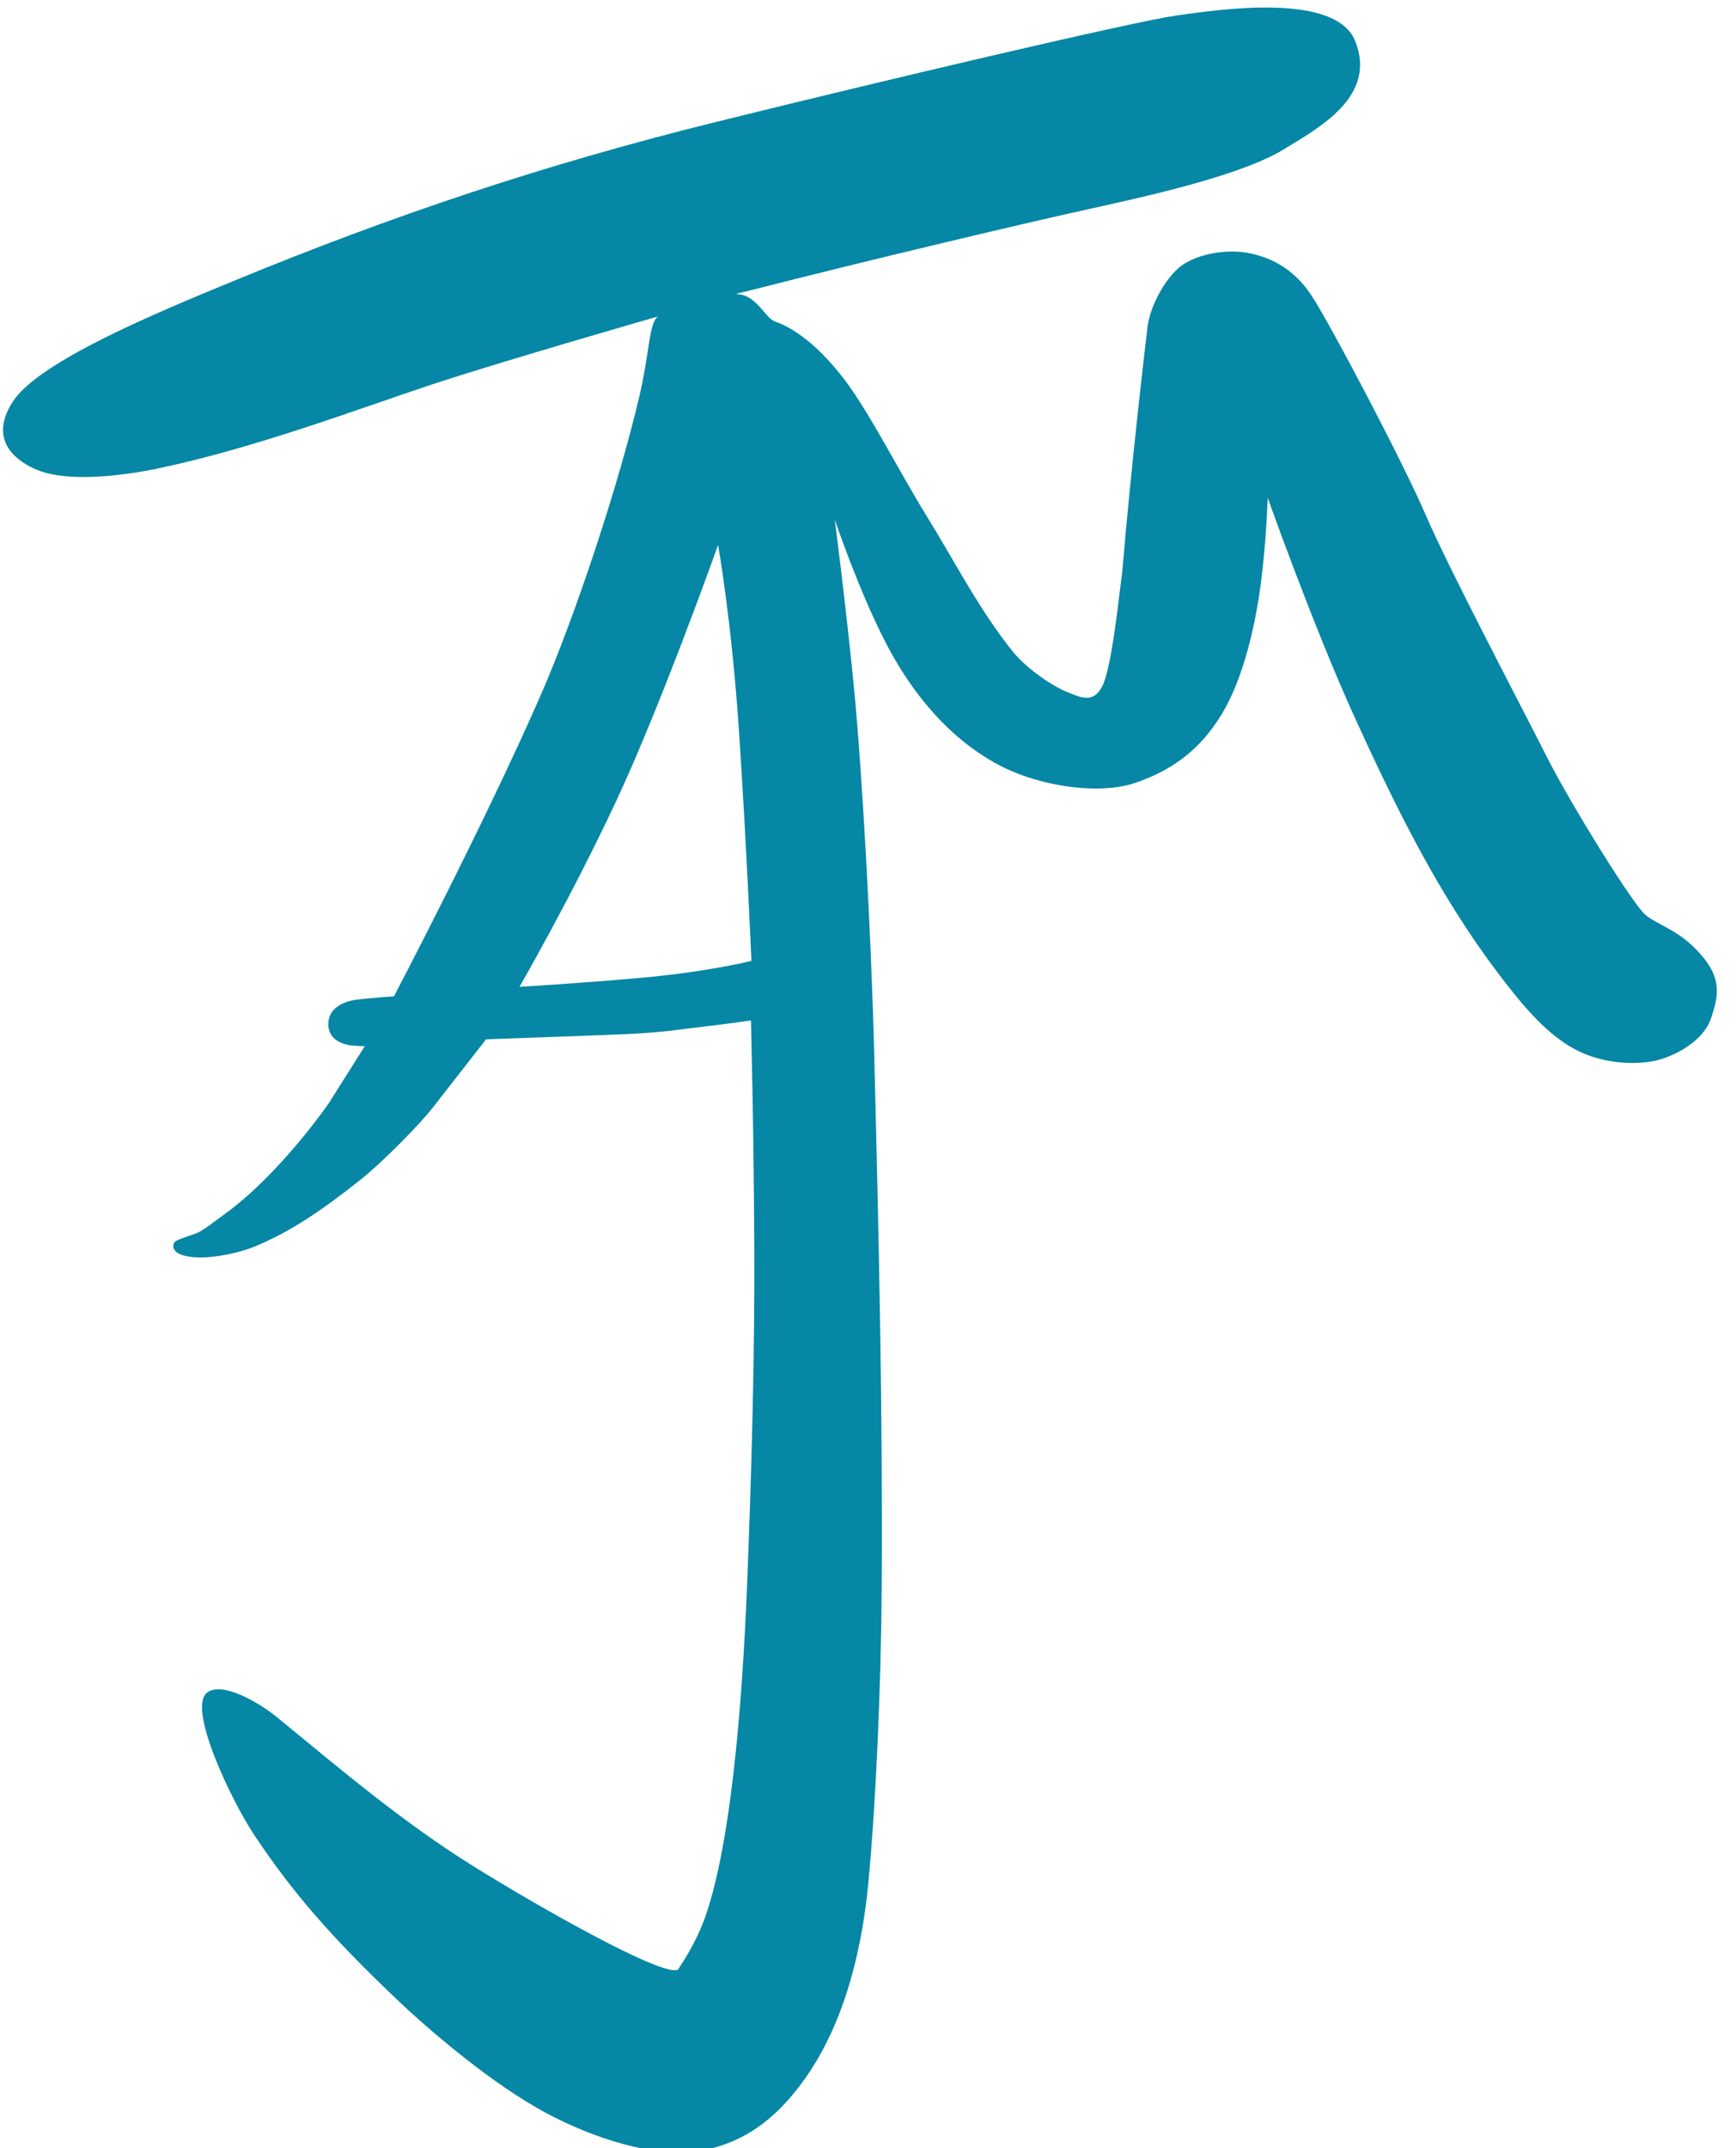
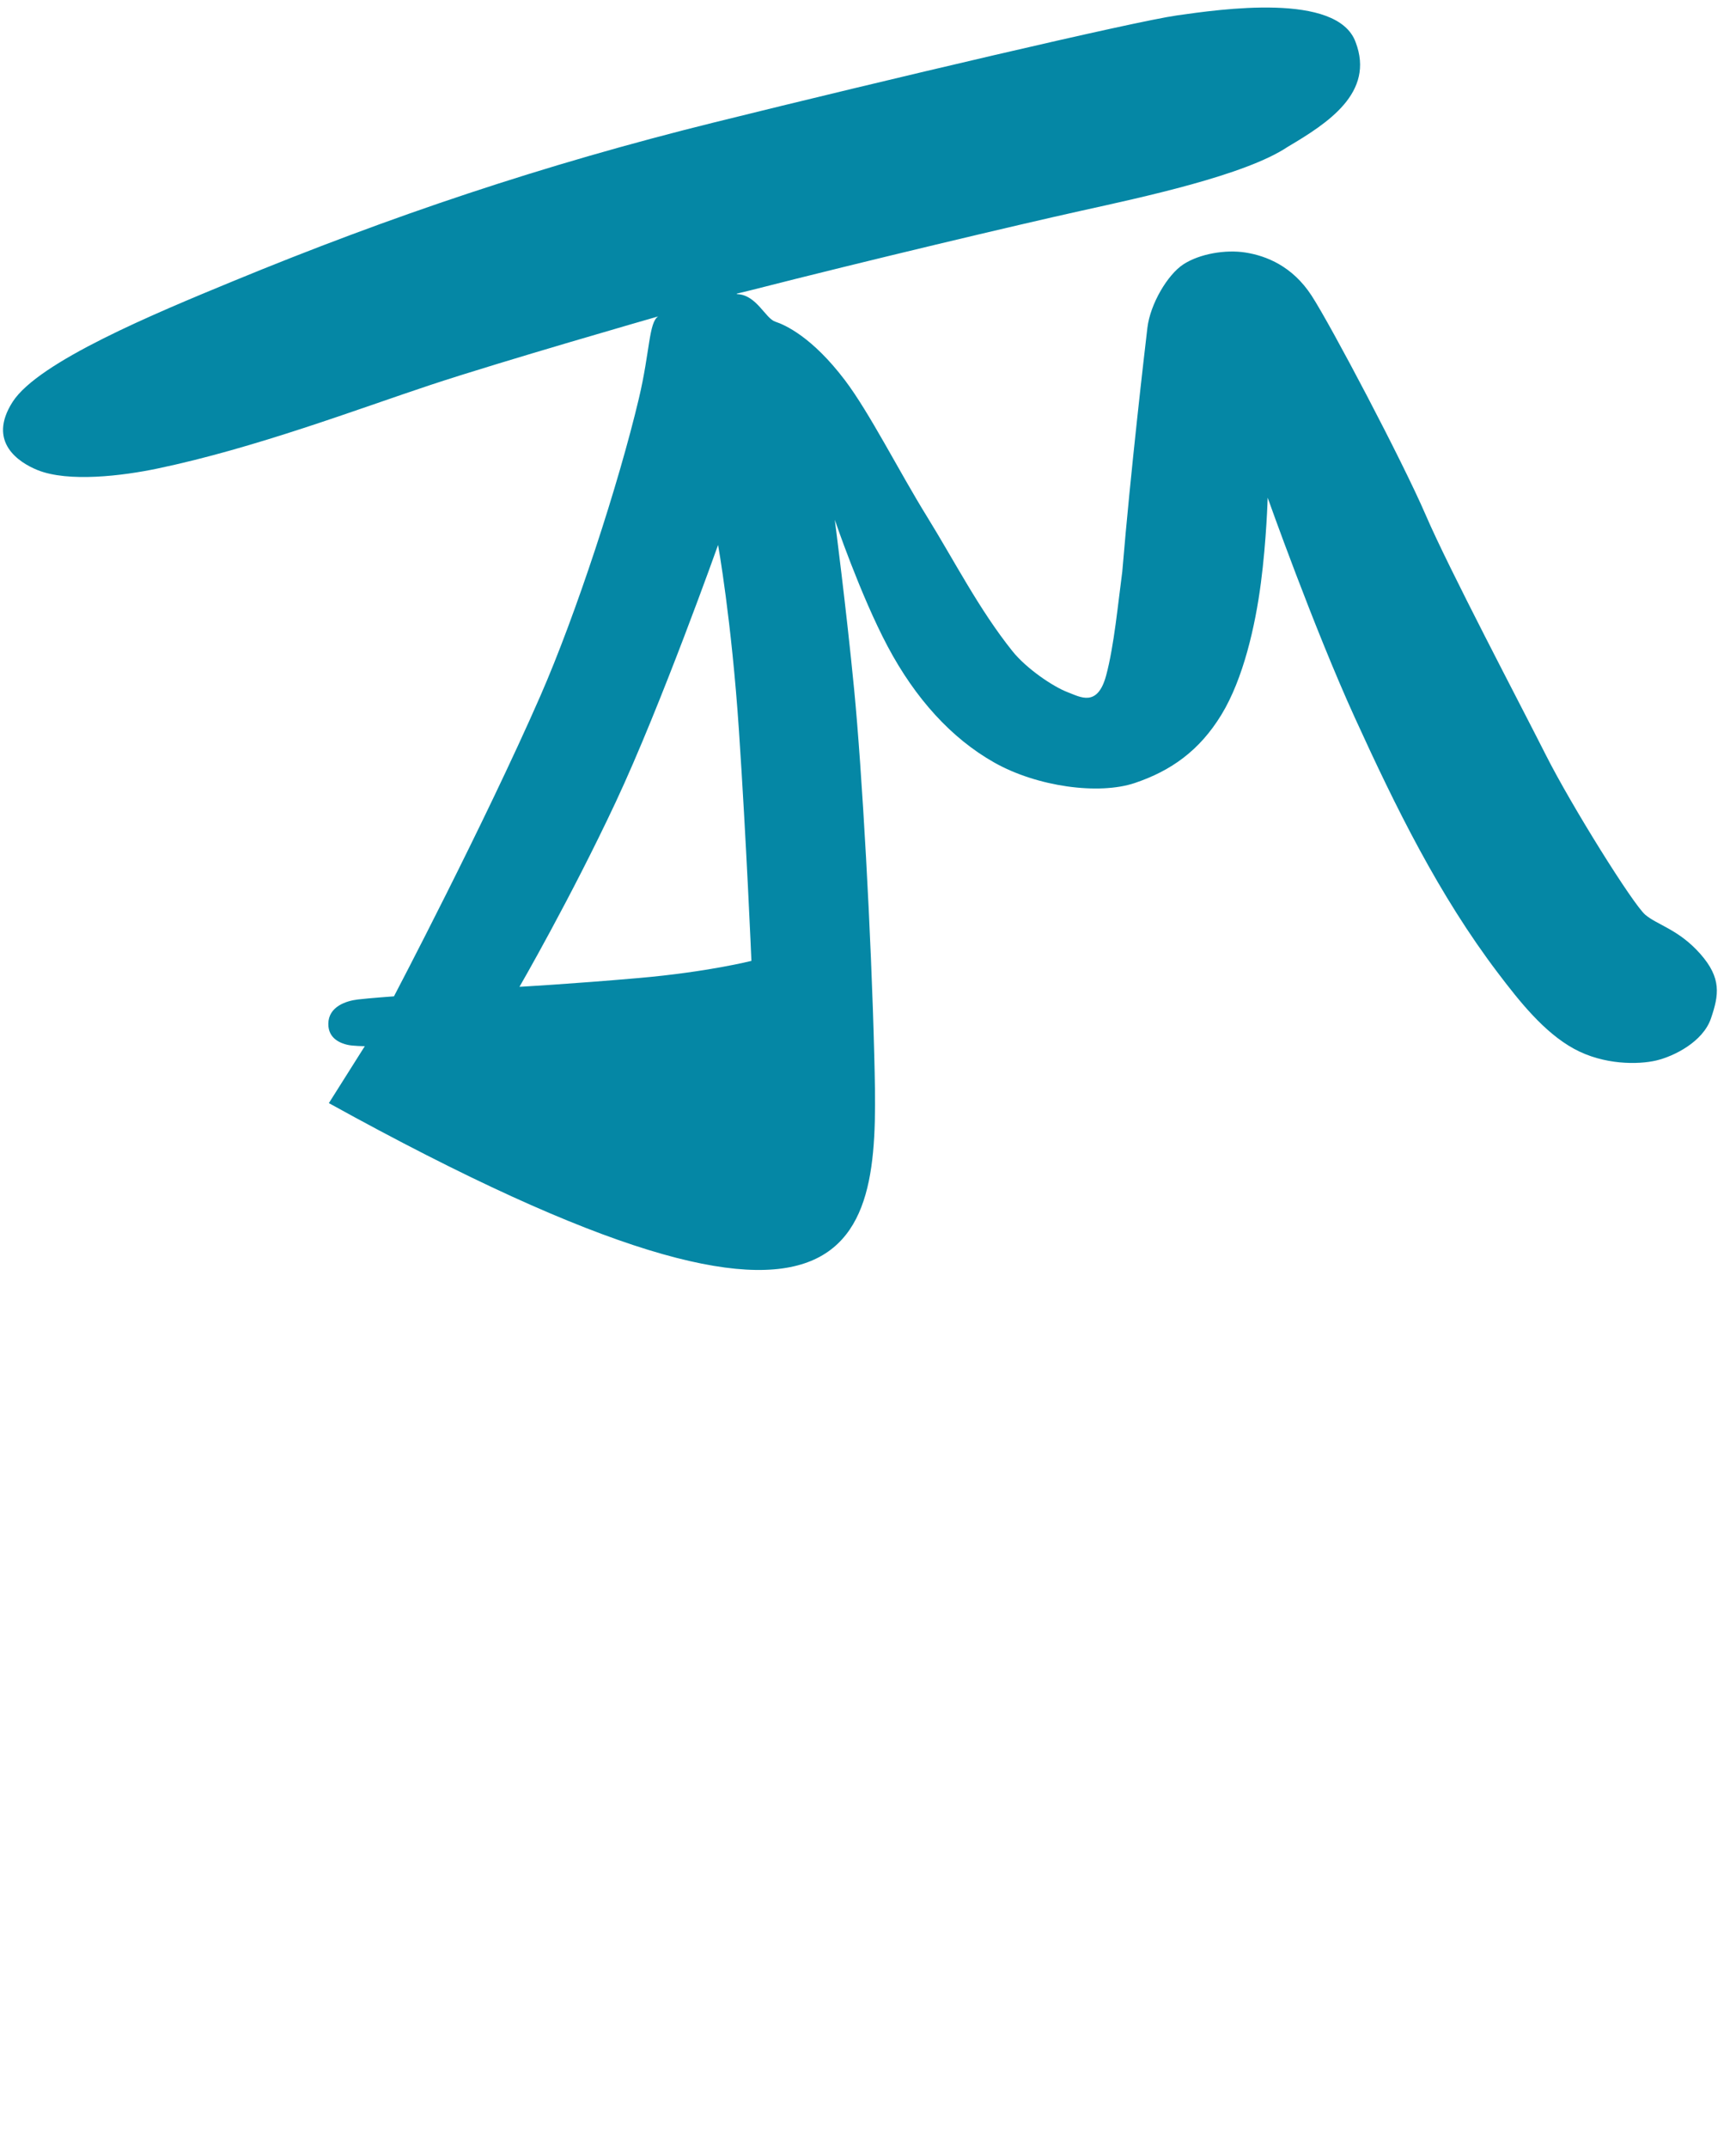
<svg xmlns="http://www.w3.org/2000/svg" viewBox="0 0 76 94">
-   <path style="fill:#0587a5; fill-opacity:1;stroke:none;stroke-width:0.649px;stroke-linecap:butt;stroke-linejoin:miter;stroke-opacity:1" d="m 55.838,0.336 c -1.62,-0.05 -3.373,0.206 -4.314,0.339 -1.883,0.266 -12.751,2.821 -20.264,4.684 -7.513,1.863 -14.15,4.098 -21.082,6.956 -3.387,1.396 -8.501,3.514 -9.627,5.274 -1.126,1.761 0.288,2.655 1.086,2.979 1.359,0.552 3.752,0.25 5.241,-0.061 4.291,-0.895 8.824,-2.62 11.976,-3.664 3.107,-1.029 9.766,-2.941 9.961,-2.997 -0.412,0.261 -0.359,1.537 -0.846,3.591 -0.893,3.767 -2.751,9.449 -4.314,13.02 -2.463,5.628 -6.408,13.143 -6.408,13.143 0,0 -1.074,0.077 -1.585,0.138 -0.511,0.061 -1.28,0.31 -1.289,1.061 -0.008,0.675 0.576,0.857 0.818,0.918 0.242,0.062 0.779,0.064 0.779,0.064 l -1.573,2.492 c 0,0 -2.15,3.127 -4.593,4.879 -0.523,0.375 -0.905,0.7 -1.215,0.82 -0.15,0.058 -0.709,0.23 -0.896,0.339 -0.128,0.075 -0.198,0.373 0.133,0.548 0.237,0.126 0.648,0.173 1.016,0.168 0.552,-0.005 1.515,-0.166 2.215,-0.443 1.684,-0.666 3.19,-1.748 4.612,-2.869 1.194,-0.941 2.795,-2.63 3.245,-3.203 0.45,-0.573 2.365,-3.032 2.365,-3.032 0,0 4.351,-0.152 6.071,-0.224 1.72,-0.072 2.497,-0.224 3.5,-0.337 1.003,-0.113 2.027,-0.266 2.027,-0.266 -0.009,0.036 0.122,4.304 0.146,10.088 0.018,4.324 -0.11,9.444 -0.314,14.551 -0.486,12.163 -1.896,14.85 -2.255,15.576 -0.36,0.728 -0.779,1.33 -0.779,1.33 -0.679,0.317 -6.158,-2.784 -9.014,-4.571 -3.023,-1.892 -5.608,-4.077 -8.521,-6.469 -0.849,-0.697 -2.443,-1.594 -3.08,-1.084 -0.857,0.686 1.051,4.684 2.053,6.199 1.735,2.618 3.486,4.573 6.162,7.129 1.474,1.413 4.298,3.834 6.712,5.105 1.785,0.94 4.678,2.061 7.014,1.54 1.839,-0.41 3.266,-1.59 4.484,-3.443 1.296,-1.971 2.204,-4.75 2.532,-8.23 0.328,-3.48 0.556,-8.582 0.582,-12.902 C 38.649,61.674 38.469,53.984 38.274,46.186 38.142,40.898 37.741,33.748 37.393,30.166 c -0.348,-3.583 -0.847,-7.421 -0.847,-7.421 0,0 1.108,3.27 2.315,5.543 1.208,2.272 2.778,4.013 4.661,5.078 1.883,1.065 4.586,1.429 6.162,0.897 1.576,-0.532 2.825,-1.409 3.787,-2.986 0.962,-1.576 1.485,-3.89 1.73,-5.773 0.246,-1.883 0.296,-3.725 0.296,-3.725 0,0 2.009,5.663 3.81,9.614 1.802,3.951 3.686,7.778 6.269,11.182 0.947,1.249 2.021,2.603 3.331,3.32 1.31,0.717 2.824,0.696 3.602,0.512 0.778,-0.184 2.047,-0.818 2.395,-1.842 0.348,-1.024 0.472,-1.761 -0.47,-2.826 -0.942,-1.065 -1.872,-1.257 -2.404,-1.707 -0.532,-0.45 -3.229,-4.763 -4.355,-6.994 -1.126,-2.231 -4.236,-8.126 -5.259,-10.501 -1.024,-2.375 -4.158,-8.312 -4.997,-9.601 -0.839,-1.29 -1.983,-1.74 -2.884,-1.884 -0.901,-0.143 -2.027,0.061 -2.723,0.512 -0.696,0.45 -1.458,1.74 -1.581,2.784 -0.123,1.044 -0.731,6.243 -1.099,10.665 -0.182,1.355 -0.36,3.267 -0.708,4.551 -0.38,1.401 -1.132,0.935 -1.683,0.727 -0.627,-0.236 -1.803,-1.027 -2.421,-1.8 -1.463,-1.83 -2.519,-3.914 -3.743,-5.894 -1.219,-1.971 -2.512,-4.541 -3.586,-5.957 -1.439,-1.898 -2.623,-2.422 -3.053,-2.565 -0.43,-0.143 -0.813,-1.152 -1.637,-1.202 -0.159,-0.01 0.071,-0.05 0.158,-0.072 0.19,-0.048 0.318,-0.076 0.442,-0.108 5.012,-1.281 11.724,-2.871 14.406,-3.464 2.682,-0.594 7.206,-1.556 9.069,-2.804 1.748,-1.034 3.821,-2.368 2.969,-4.585 C 58.944,0.744 57.458,0.386 55.838,0.336 Z M 31.437,23.848 c 0,0 0.588,3.283 0.912,8.107 0.324,4.823 0.547,10.093 0.547,10.093 0,0 -1.905,0.486 -4.925,0.75 -3.02,0.263 -5.229,0.385 -5.229,0.385 0,0 2.229,-3.851 4.215,-8.086 1.986,-4.236 4.479,-11.248 4.479,-11.248 z" id="logo_path" />
+   <path style="fill:#0587a5; fill-opacity:1;stroke:none;stroke-width:0.649px;stroke-linecap:butt;stroke-linejoin:miter;stroke-opacity:1" d="m 55.838,0.336 c -1.62,-0.05 -3.373,0.206 -4.314,0.339 -1.883,0.266 -12.751,2.821 -20.264,4.684 -7.513,1.863 -14.15,4.098 -21.082,6.956 -3.387,1.396 -8.501,3.514 -9.627,5.274 -1.126,1.761 0.288,2.655 1.086,2.979 1.359,0.552 3.752,0.25 5.241,-0.061 4.291,-0.895 8.824,-2.62 11.976,-3.664 3.107,-1.029 9.766,-2.941 9.961,-2.997 -0.412,0.261 -0.359,1.537 -0.846,3.591 -0.893,3.767 -2.751,9.449 -4.314,13.02 -2.463,5.628 -6.408,13.143 -6.408,13.143 0,0 -1.074,0.077 -1.585,0.138 -0.511,0.061 -1.28,0.31 -1.289,1.061 -0.008,0.675 0.576,0.857 0.818,0.918 0.242,0.062 0.779,0.064 0.779,0.064 l -1.573,2.492 C 38.649,61.674 38.469,53.984 38.274,46.186 38.142,40.898 37.741,33.748 37.393,30.166 c -0.348,-3.583 -0.847,-7.421 -0.847,-7.421 0,0 1.108,3.27 2.315,5.543 1.208,2.272 2.778,4.013 4.661,5.078 1.883,1.065 4.586,1.429 6.162,0.897 1.576,-0.532 2.825,-1.409 3.787,-2.986 0.962,-1.576 1.485,-3.89 1.73,-5.773 0.246,-1.883 0.296,-3.725 0.296,-3.725 0,0 2.009,5.663 3.81,9.614 1.802,3.951 3.686,7.778 6.269,11.182 0.947,1.249 2.021,2.603 3.331,3.32 1.31,0.717 2.824,0.696 3.602,0.512 0.778,-0.184 2.047,-0.818 2.395,-1.842 0.348,-1.024 0.472,-1.761 -0.47,-2.826 -0.942,-1.065 -1.872,-1.257 -2.404,-1.707 -0.532,-0.45 -3.229,-4.763 -4.355,-6.994 -1.126,-2.231 -4.236,-8.126 -5.259,-10.501 -1.024,-2.375 -4.158,-8.312 -4.997,-9.601 -0.839,-1.29 -1.983,-1.74 -2.884,-1.884 -0.901,-0.143 -2.027,0.061 -2.723,0.512 -0.696,0.45 -1.458,1.74 -1.581,2.784 -0.123,1.044 -0.731,6.243 -1.099,10.665 -0.182,1.355 -0.36,3.267 -0.708,4.551 -0.38,1.401 -1.132,0.935 -1.683,0.727 -0.627,-0.236 -1.803,-1.027 -2.421,-1.8 -1.463,-1.83 -2.519,-3.914 -3.743,-5.894 -1.219,-1.971 -2.512,-4.541 -3.586,-5.957 -1.439,-1.898 -2.623,-2.422 -3.053,-2.565 -0.43,-0.143 -0.813,-1.152 -1.637,-1.202 -0.159,-0.01 0.071,-0.05 0.158,-0.072 0.19,-0.048 0.318,-0.076 0.442,-0.108 5.012,-1.281 11.724,-2.871 14.406,-3.464 2.682,-0.594 7.206,-1.556 9.069,-2.804 1.748,-1.034 3.821,-2.368 2.969,-4.585 C 58.944,0.744 57.458,0.386 55.838,0.336 Z M 31.437,23.848 c 0,0 0.588,3.283 0.912,8.107 0.324,4.823 0.547,10.093 0.547,10.093 0,0 -1.905,0.486 -4.925,0.75 -3.02,0.263 -5.229,0.385 -5.229,0.385 0,0 2.229,-3.851 4.215,-8.086 1.986,-4.236 4.479,-11.248 4.479,-11.248 z" id="logo_path" />
</svg>